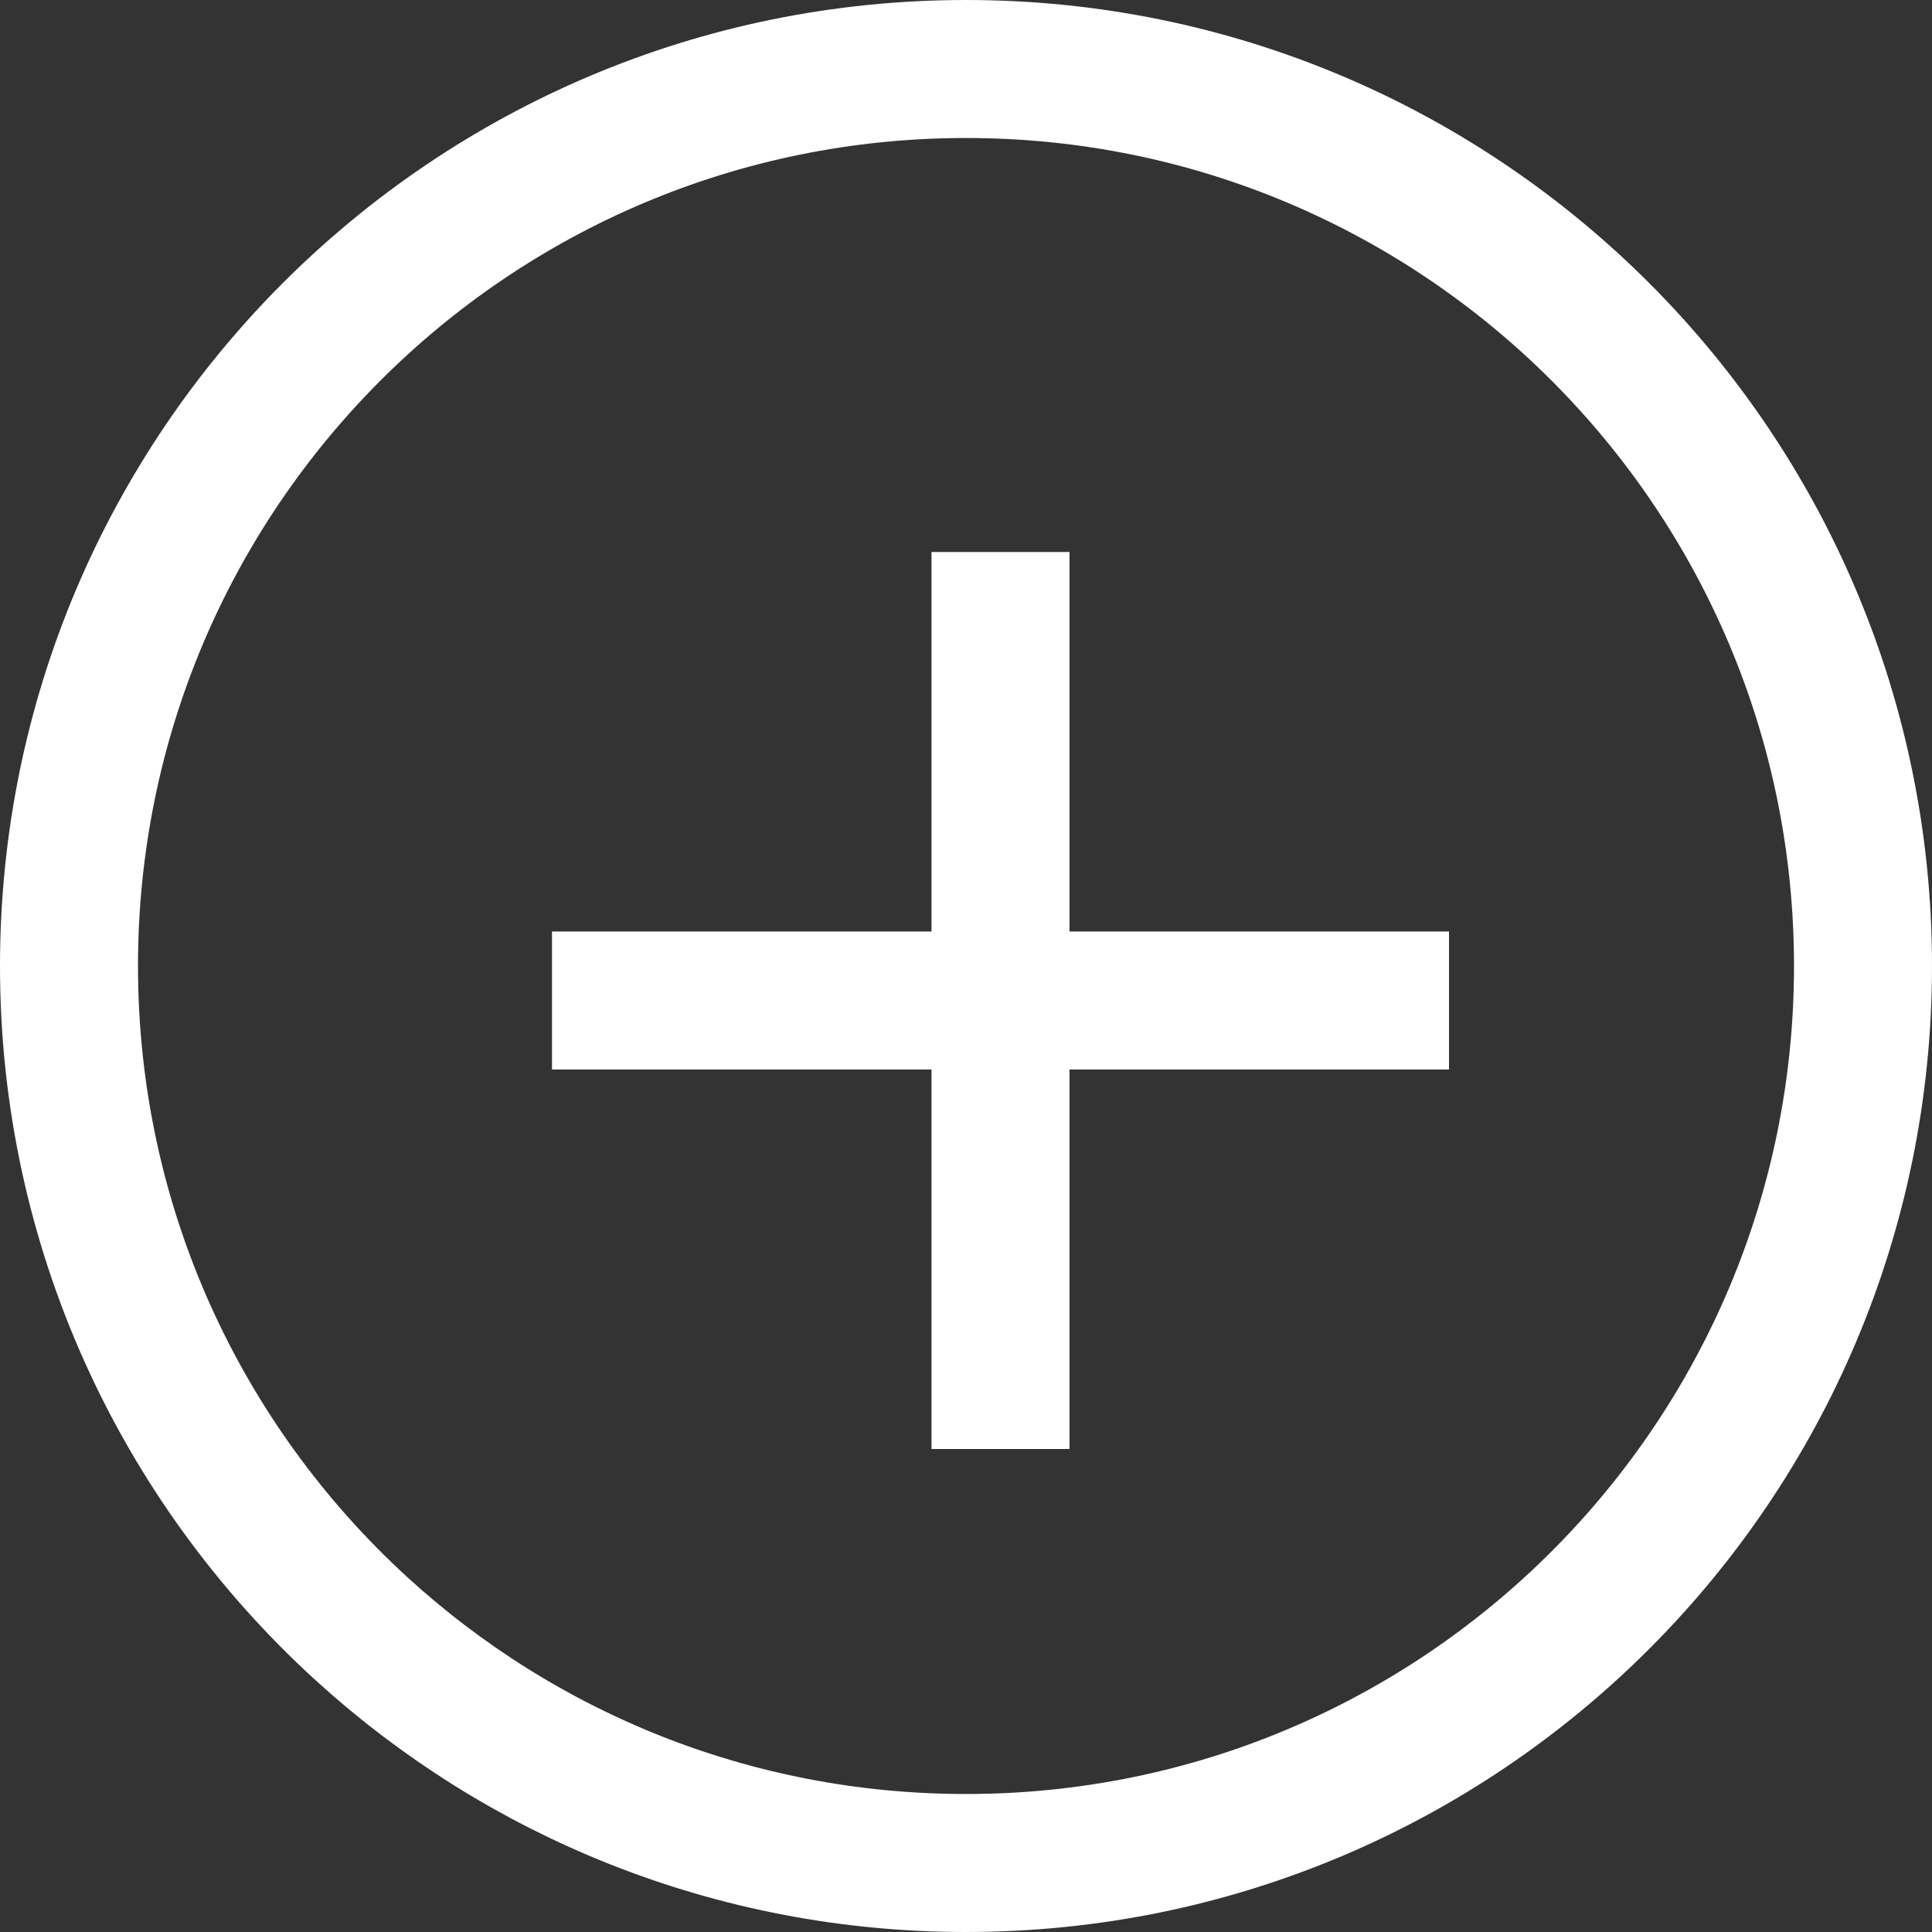
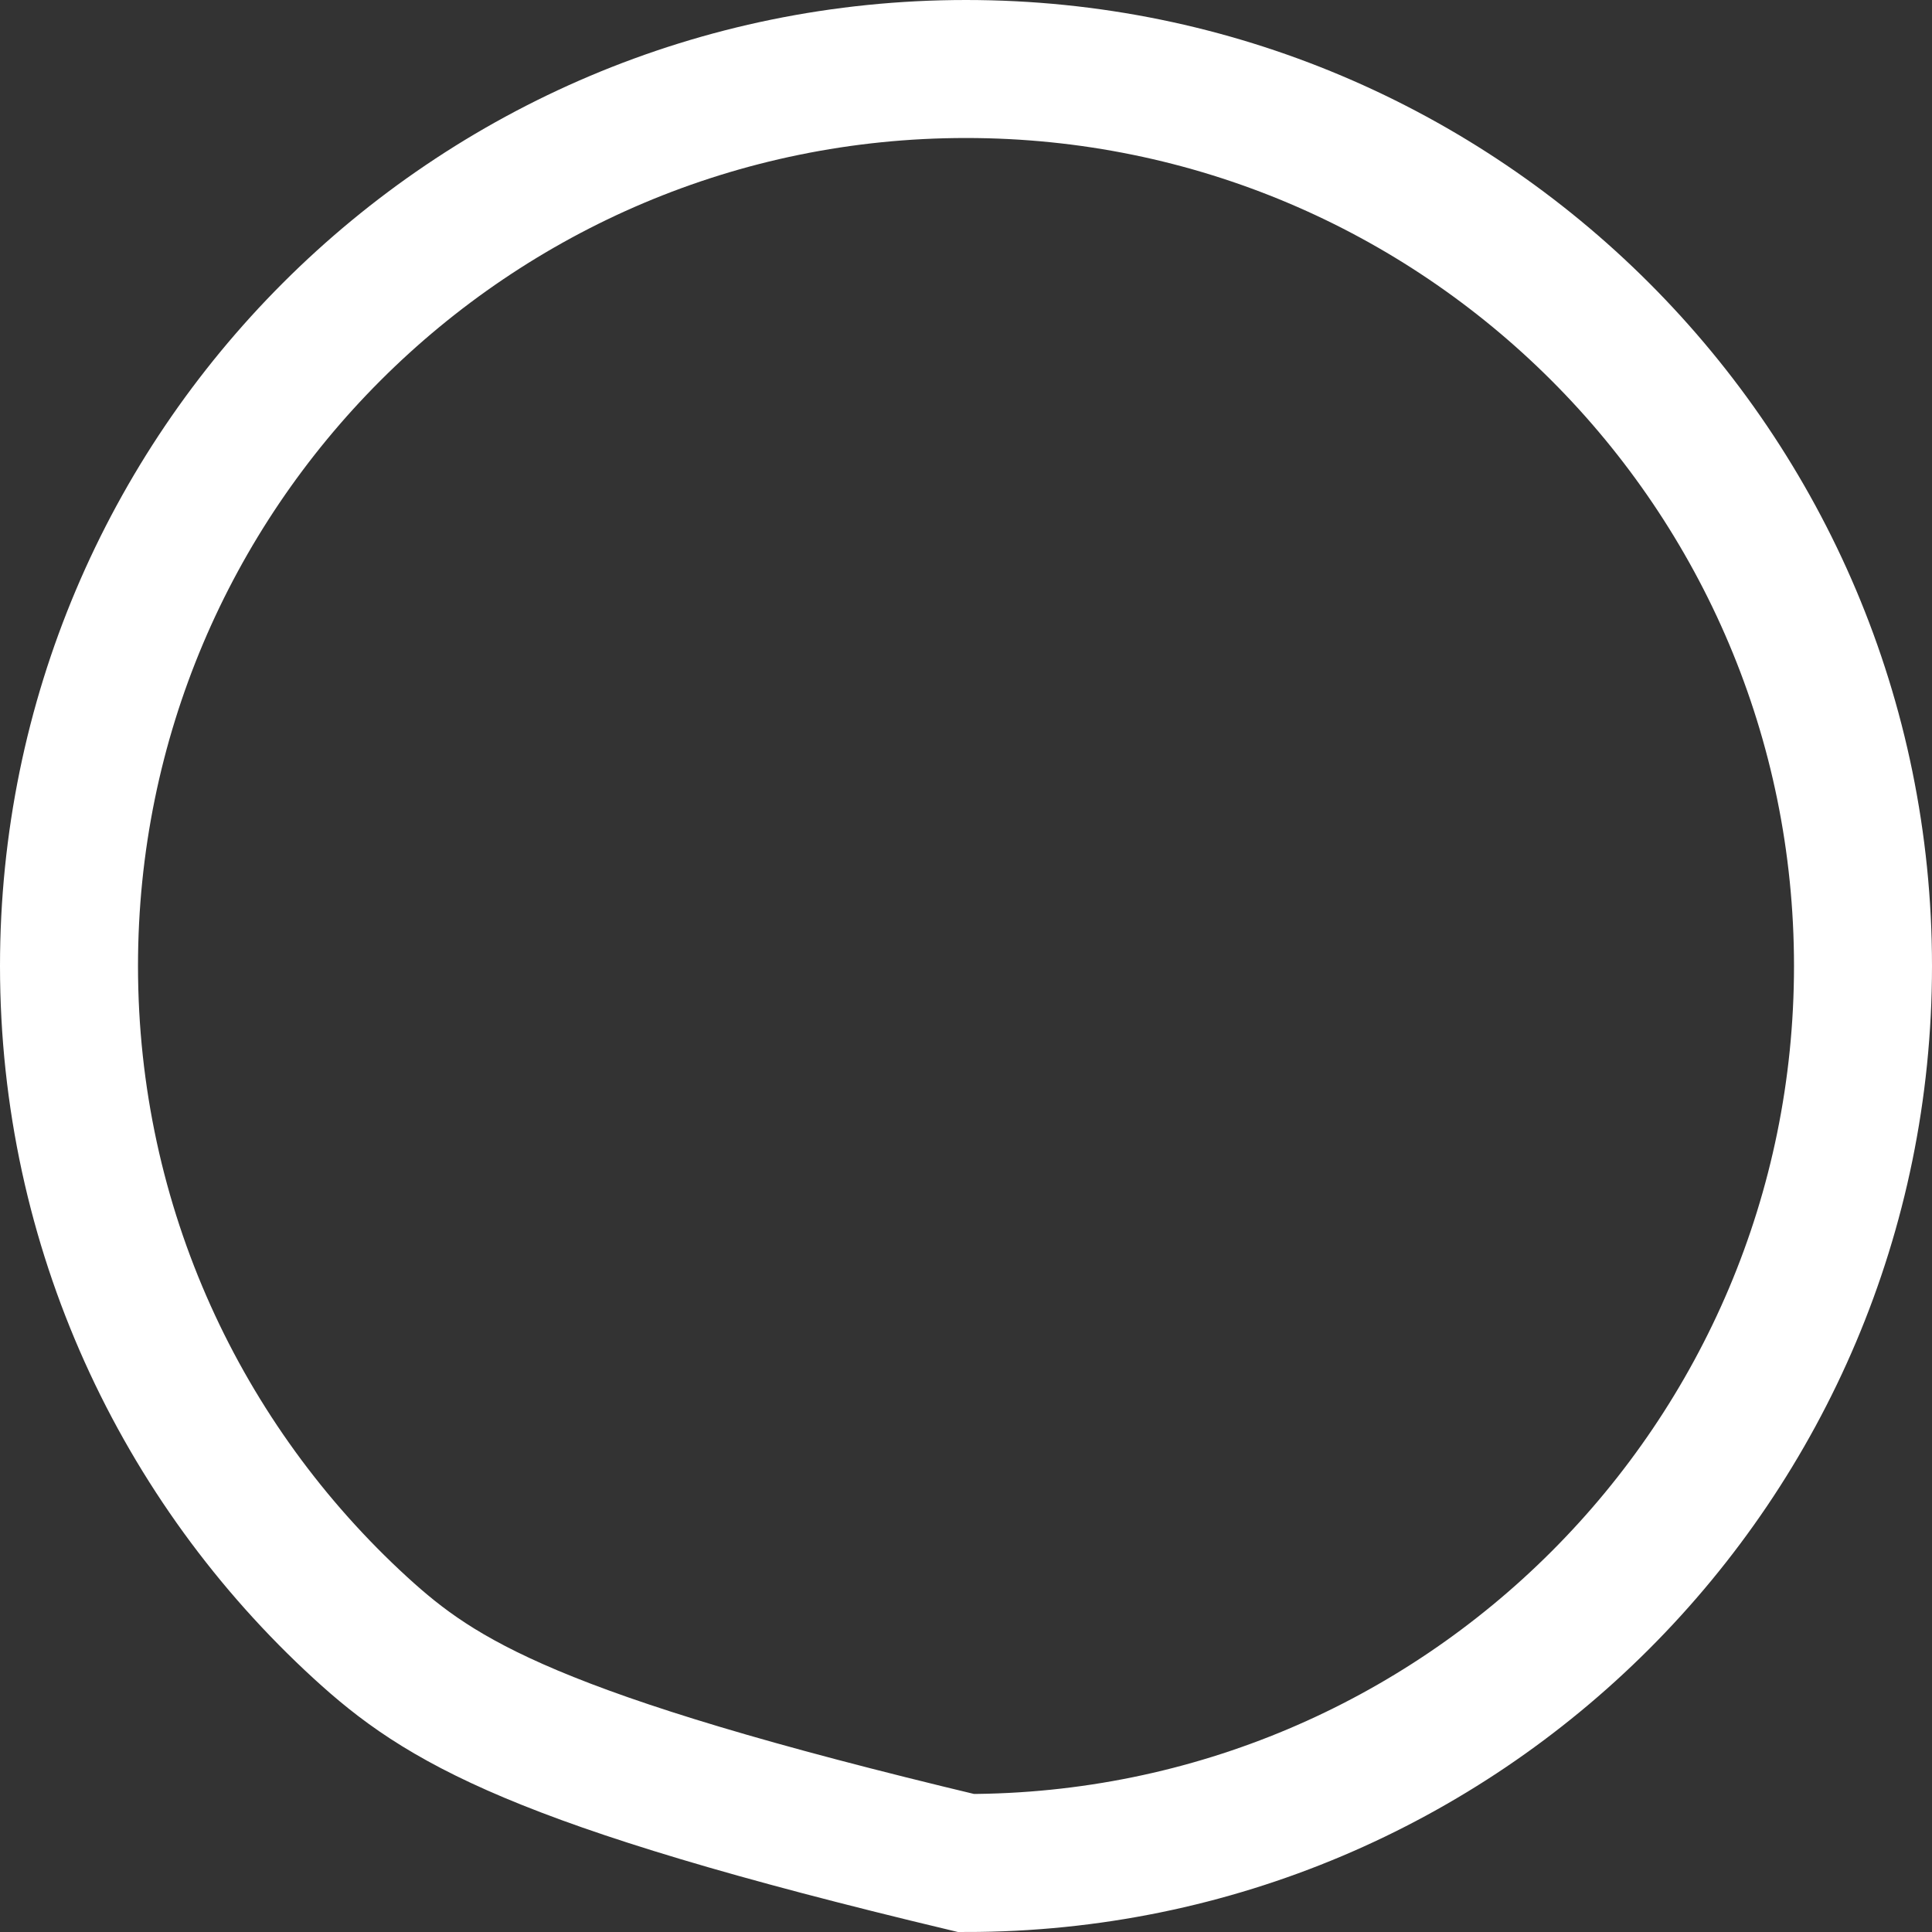
<svg xmlns="http://www.w3.org/2000/svg" width="28px" height="28px" viewBox="0 0 28 28" version="1.1">
  <rect x="0" y="0" width="28" height="28" fill="#333333" stroke="none" />
  <title>+</title>
  <g id="DESKTOP+MOBILE" stroke="none" stroke-width="1" fill="none" fill-rule="evenodd">
    <g id="Mobile-product" transform="translate(-32, -18636)" stroke="#FFFFFF" stroke-width="2">
      <g id="Group-7" transform="translate(32, 18580)">
        <g id="+" transform="translate(1, 57)">
-           <path d="M26,13 C26,20.18 20.18,26 13,26 C11.309,26 9.694,25.677 8.212,25.09 C6.73,24.503 5.382,23.651 4.226,22.593 C1.629,20.215 0,16.798 0,13 C0,5.82 5.82,0 13,0 C20.18,0 26,5.82 26,13 Z" id="Stroke-1" />
-           <line x1="7" y1="13.5" x2="20" y2="13.5" id="Stroke-3" />
-           <line x1="13.5" y1="7" x2="13.5" y2="20" id="Stroke-5" />
+           <path d="M26,13 C26,20.18 20.18,26 13,26 C6.73,24.503 5.382,23.651 4.226,22.593 C1.629,20.215 0,16.798 0,13 C0,5.82 5.82,0 13,0 C20.18,0 26,5.82 26,13 Z" id="Stroke-1" />
        </g>
      </g>
    </g>
  </g>
</svg>